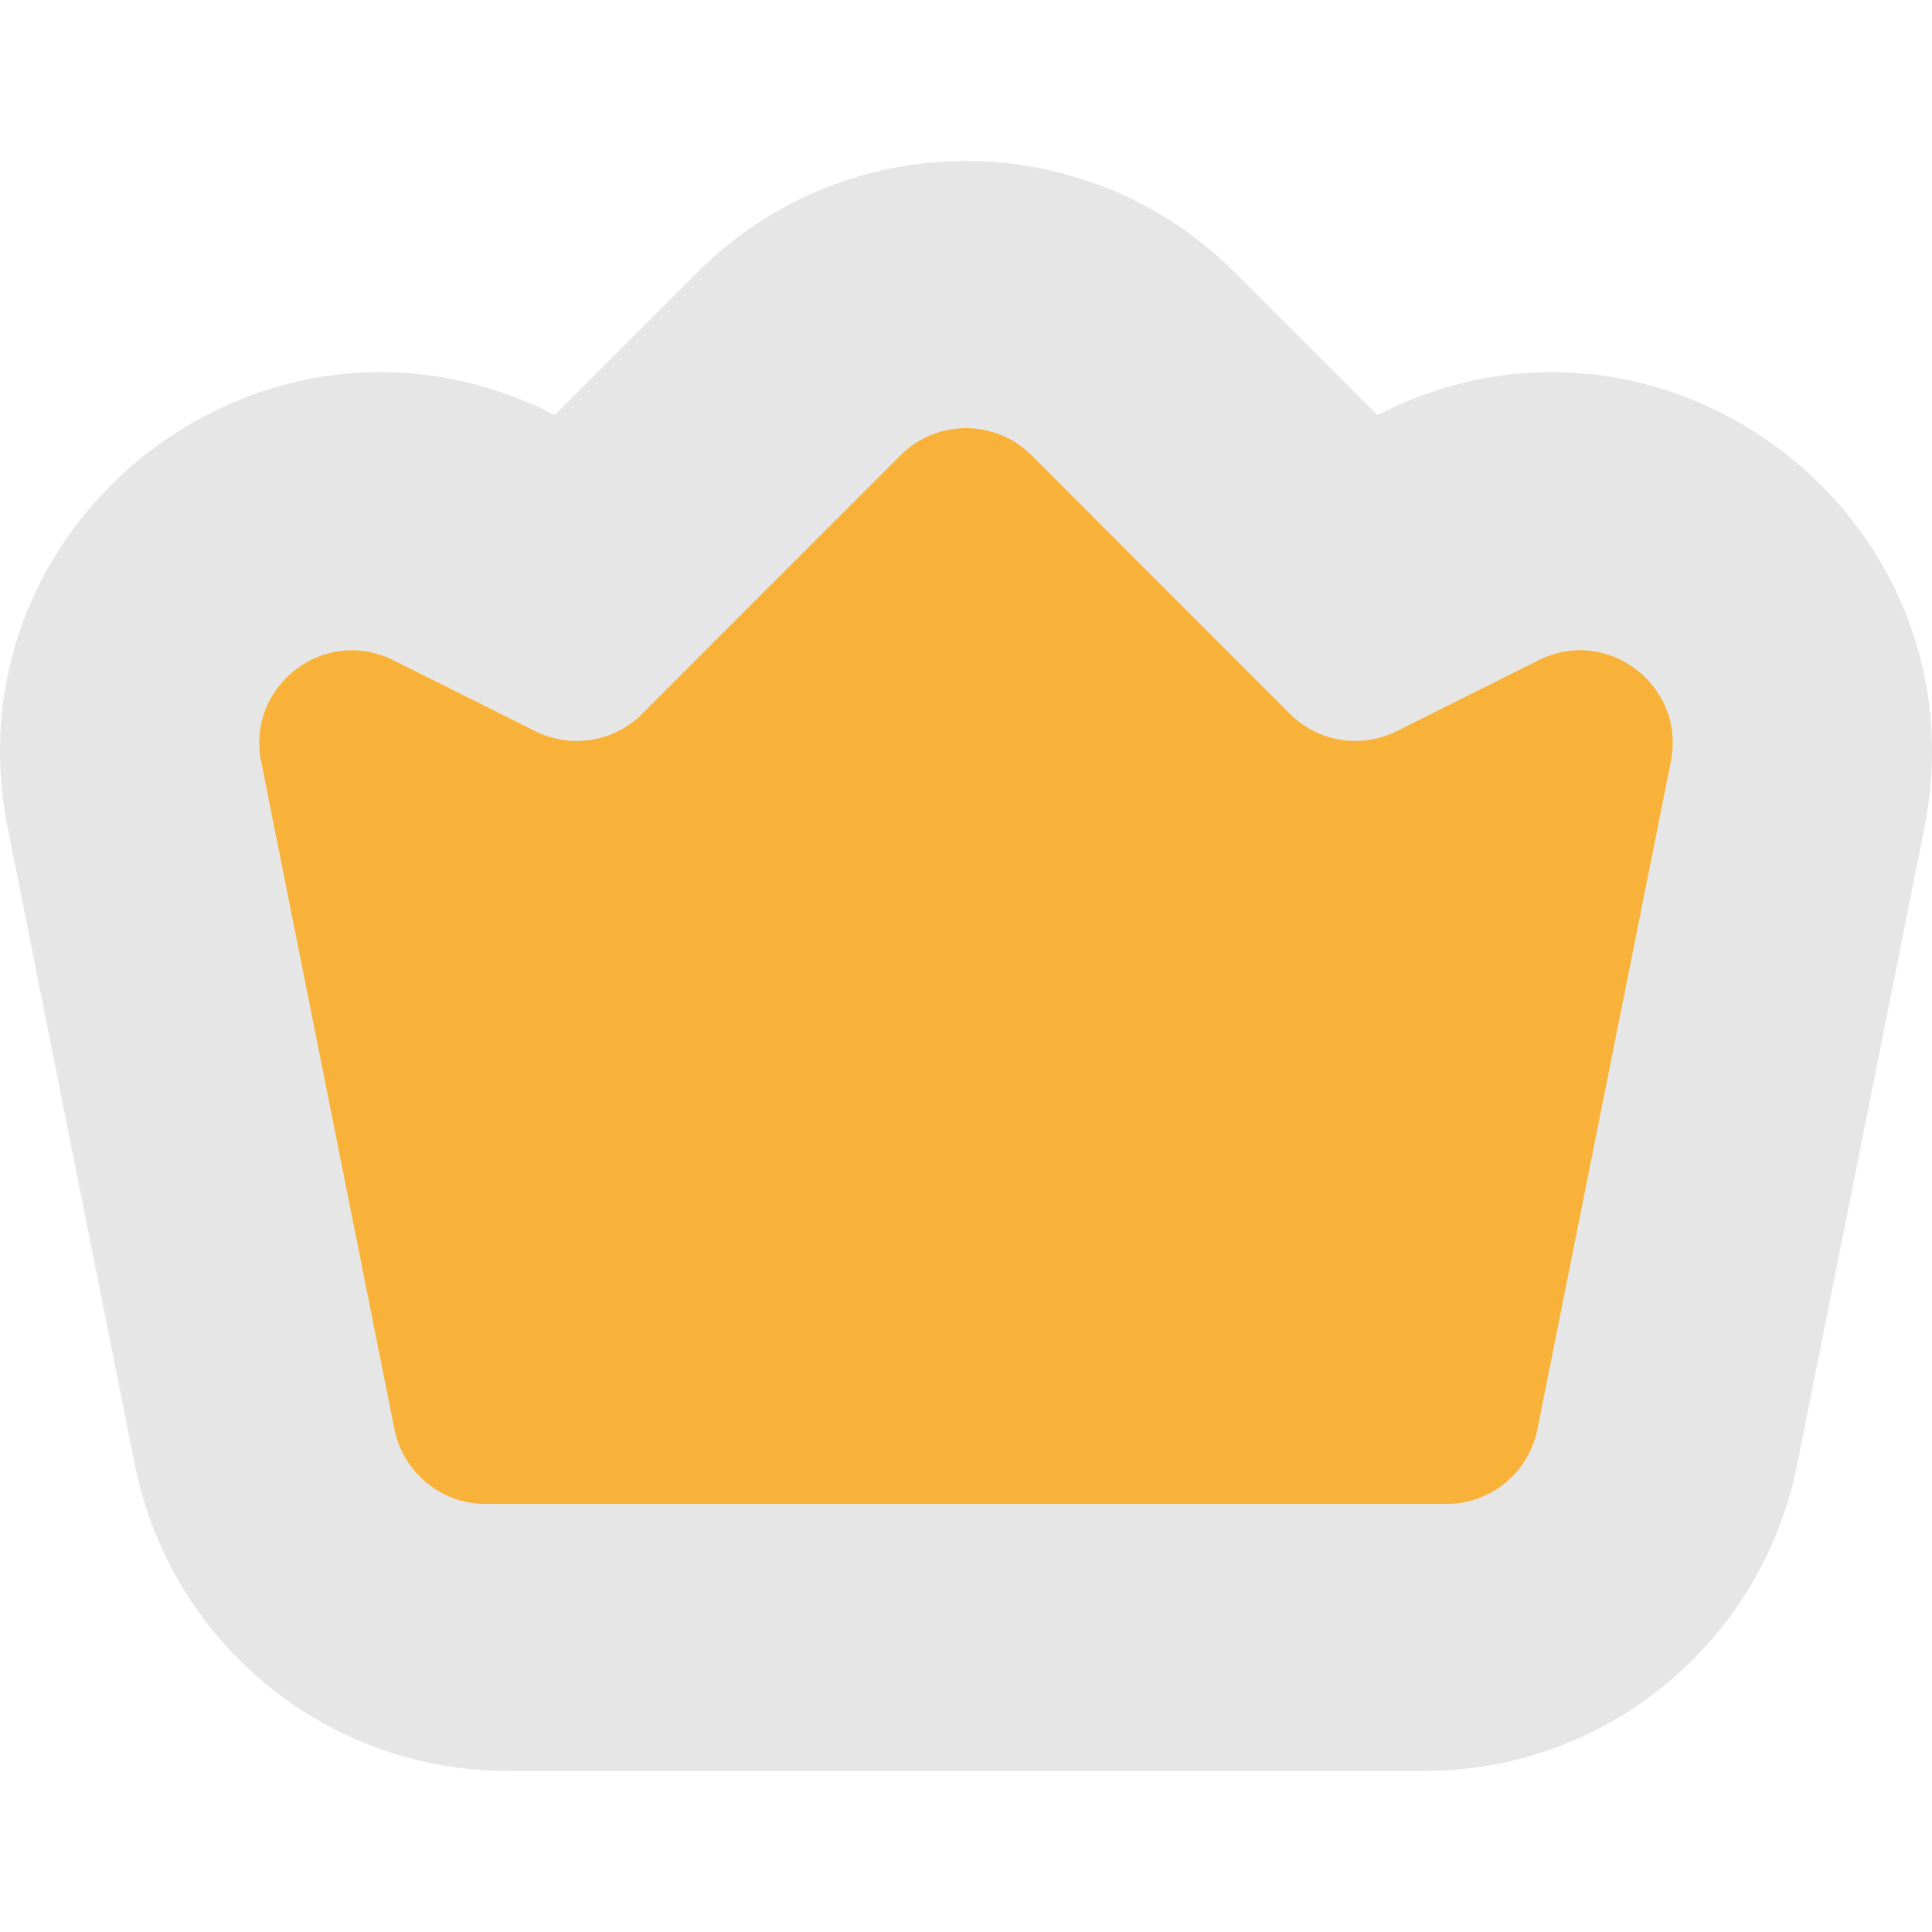
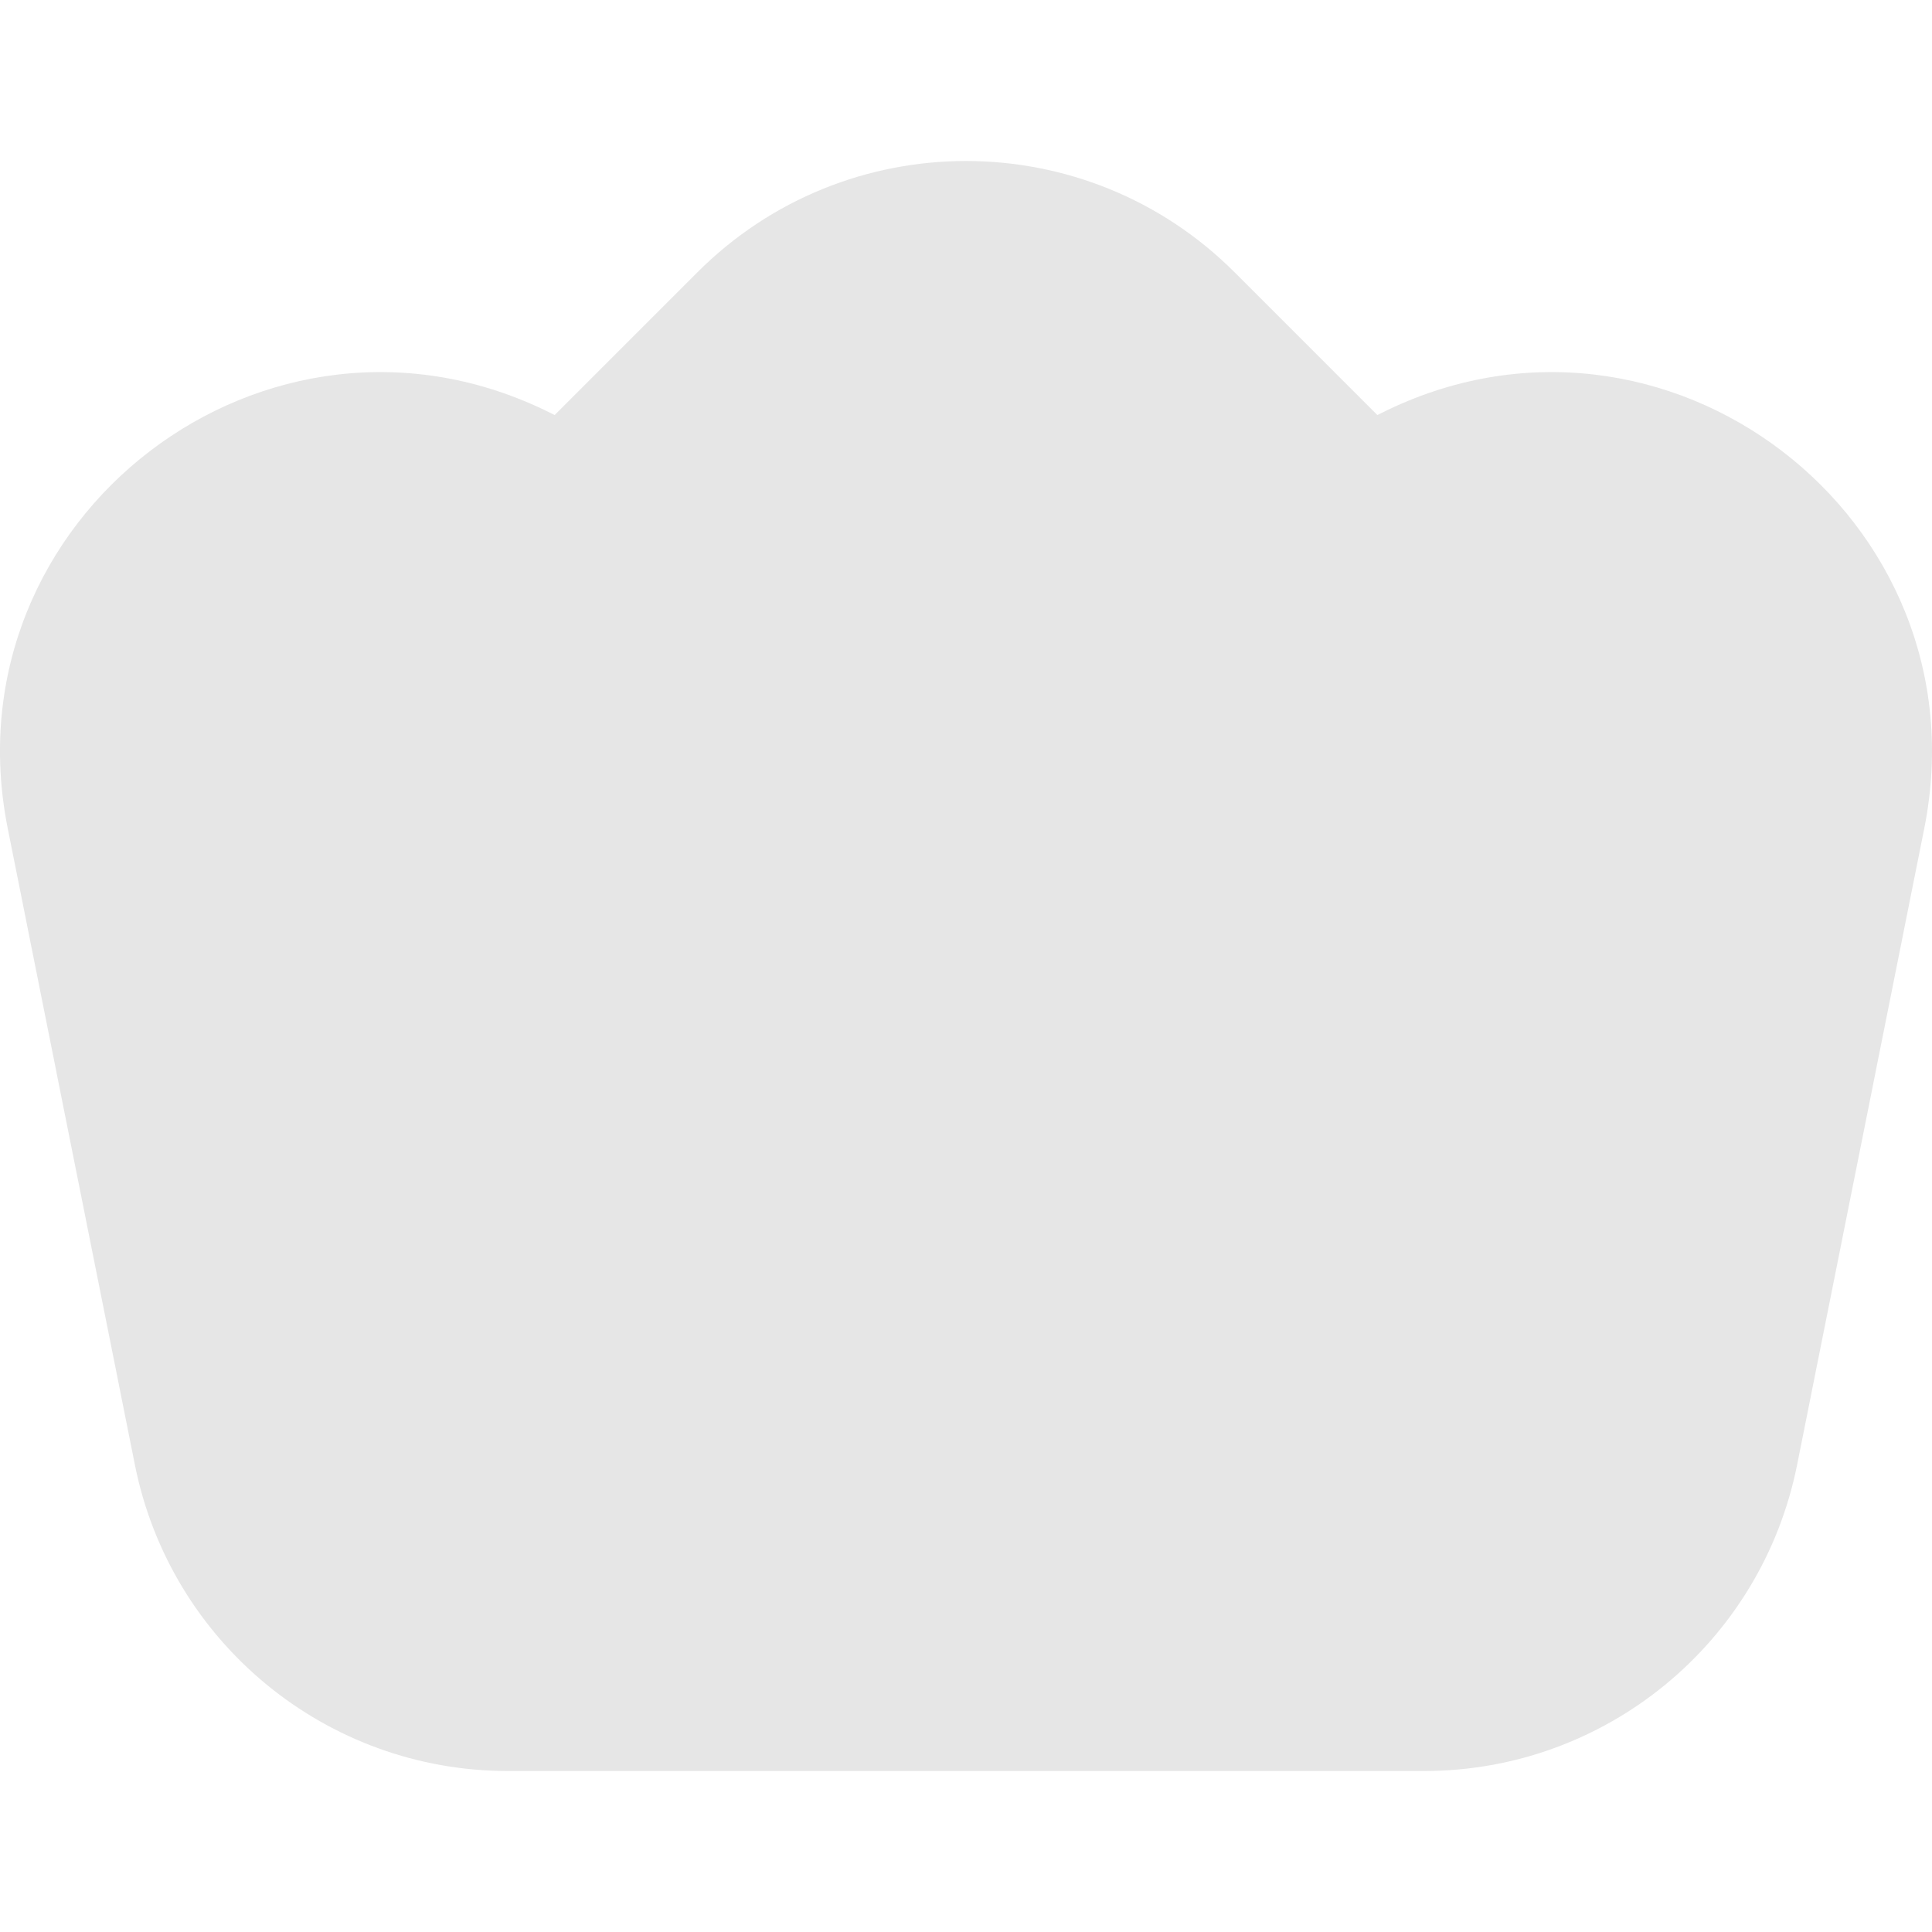
<svg xmlns="http://www.w3.org/2000/svg" width="12" height="12" viewBox="0 0 12 12" fill="none">
  <path fill-rule="evenodd" clip-rule="evenodd" d="M11.952 5.145L11.162 9.099C10.941 10.204 9.972 11 8.846 11H3.154C2.028 11 1.059 10.204 0.838 9.099L0.048 5.145C-0.337 3.216 1.663 1.686 3.421 2.566L3.445 2.578L4.33 1.693C5.252 0.769 6.748 0.769 7.67 1.693L8.555 2.578L8.579 2.566C10.337 1.686 12.337 3.216 11.952 5.145Z" fill="#E6E6E6" />
-   <path d="M1.622 4.73C1.528 4.259 2.016 3.886 2.444 4.101L3.324 4.541C3.546 4.652 3.814 4.609 3.989 4.433L5.593 2.828C5.818 2.603 6.182 2.603 6.407 2.828L8.011 4.433C8.186 4.609 8.454 4.652 8.676 4.541L9.556 4.101C9.984 3.886 10.472 4.259 10.378 4.73L9.549 8.877C9.496 9.147 9.259 9.341 8.985 9.341H3.015C2.741 9.341 2.504 9.147 2.45 8.877L1.622 4.73Z" fill="#F9B239" />
</svg>